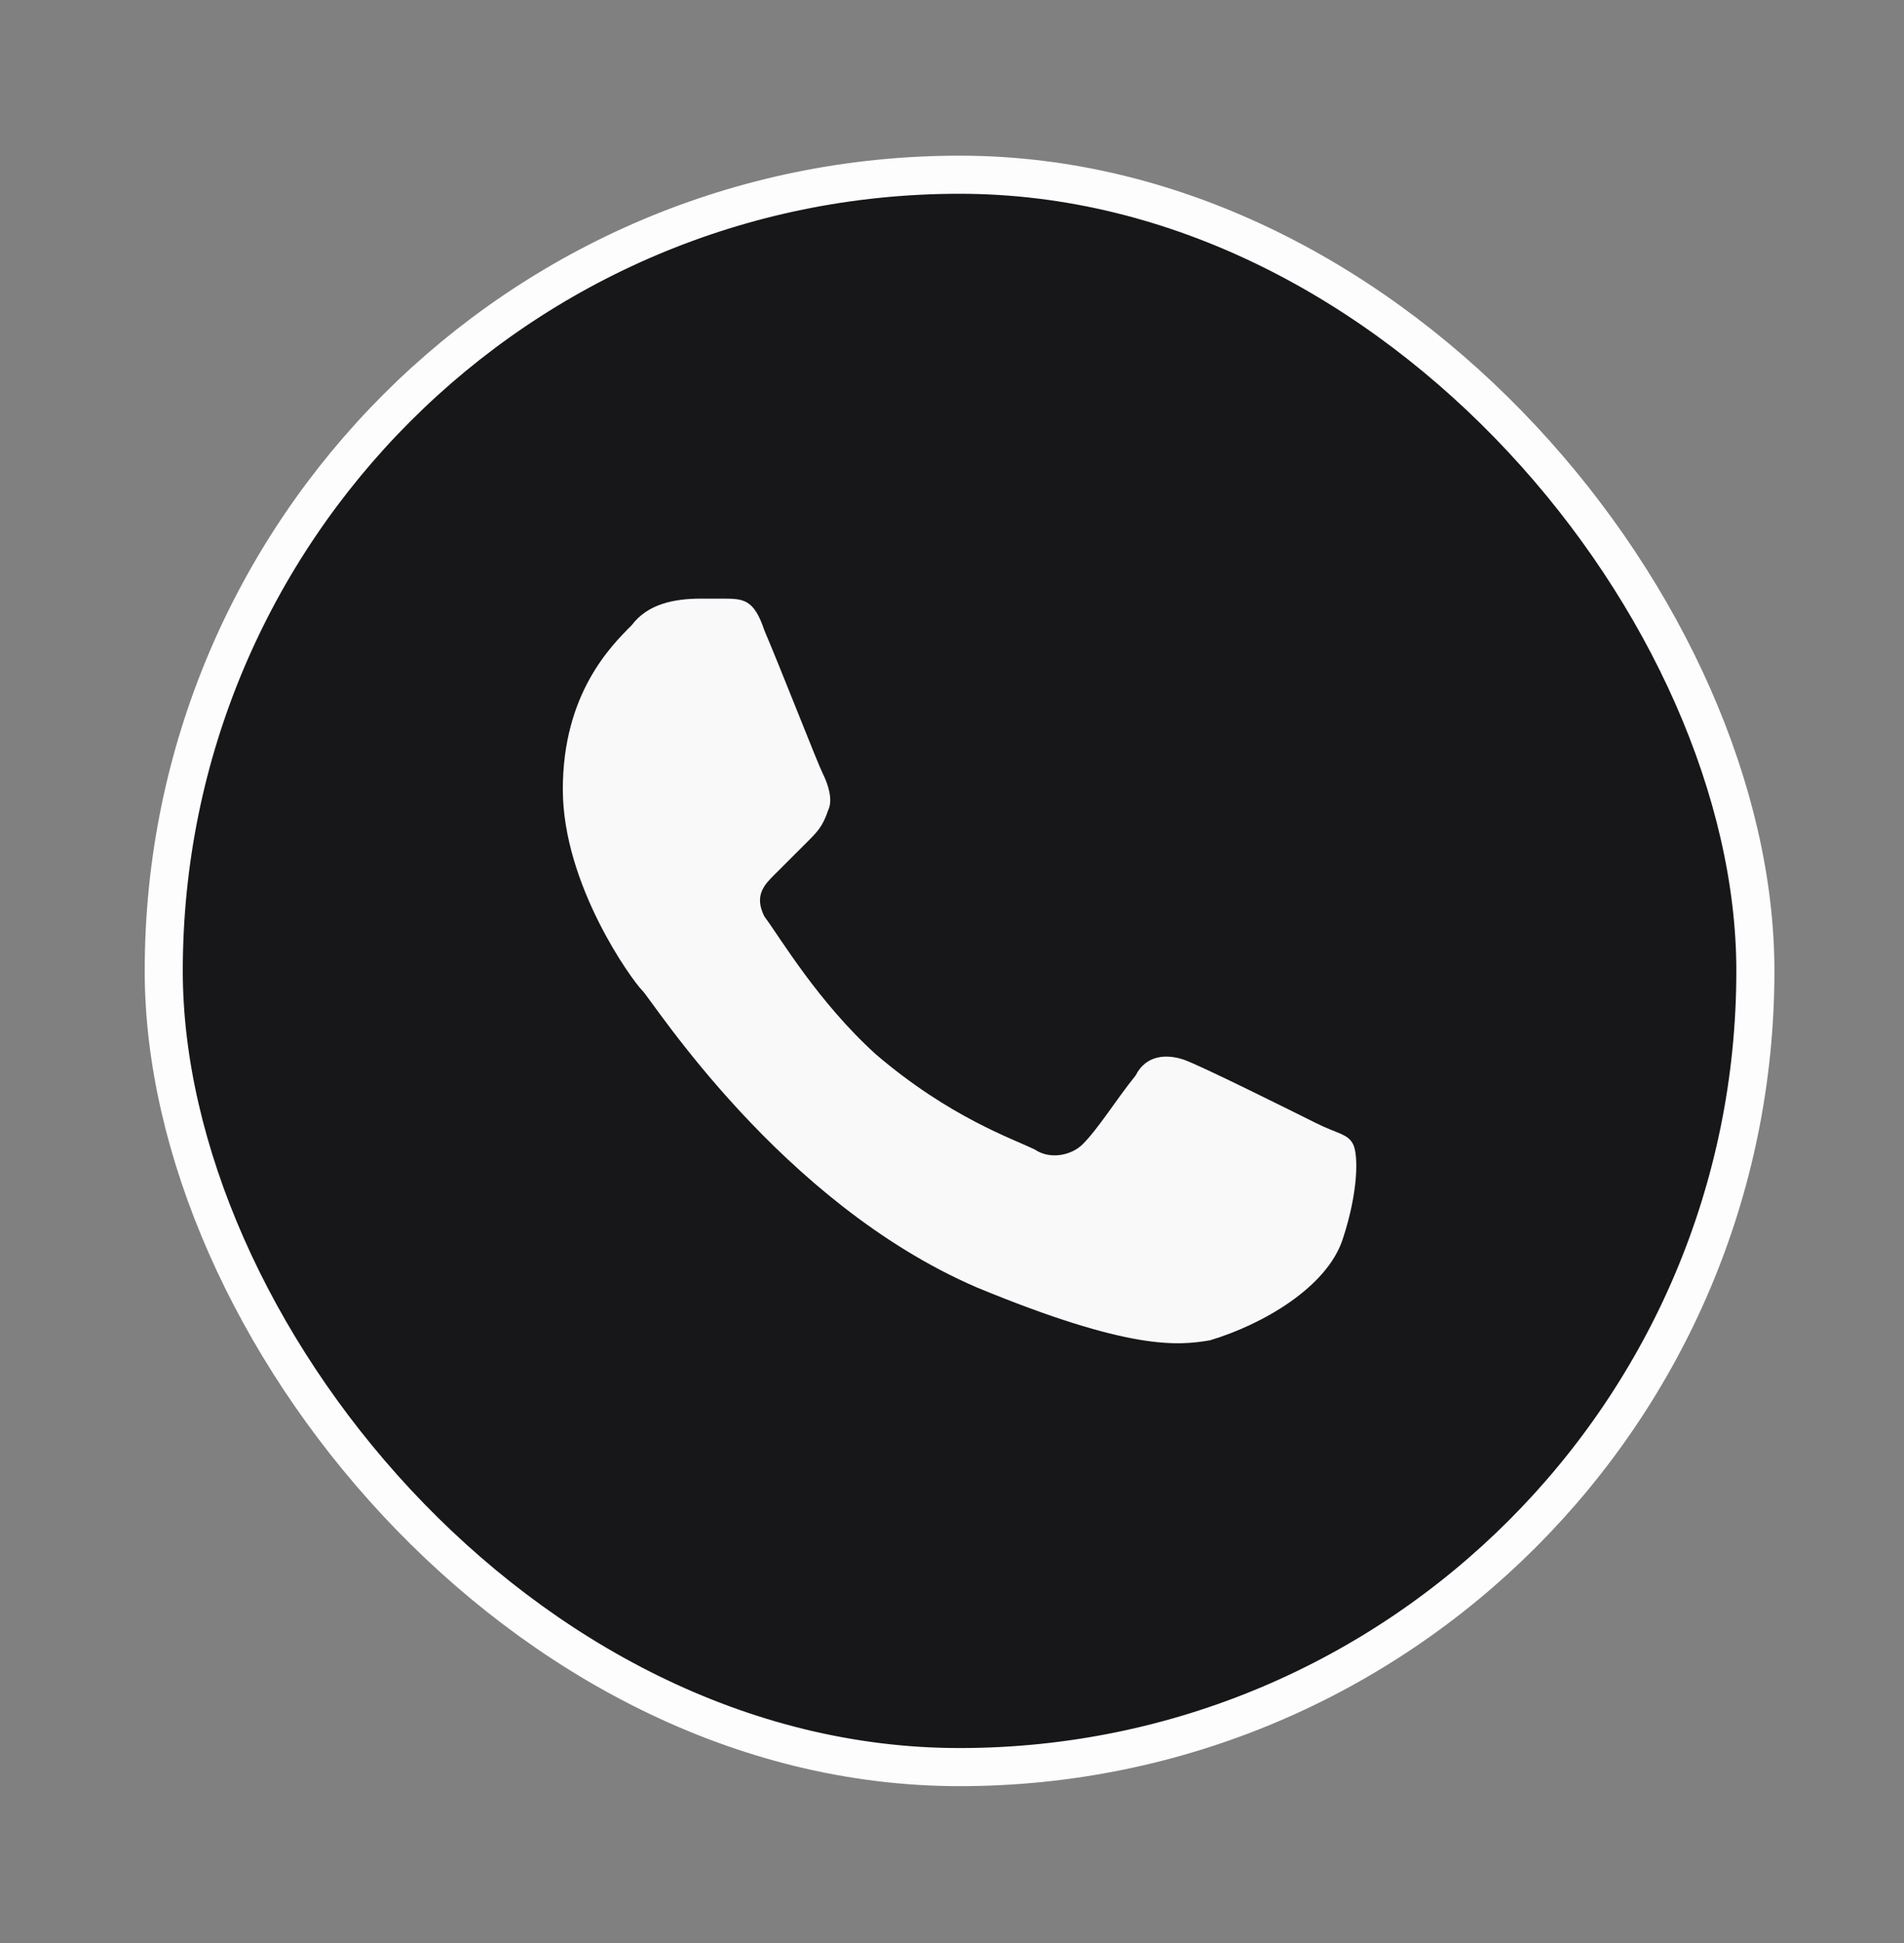
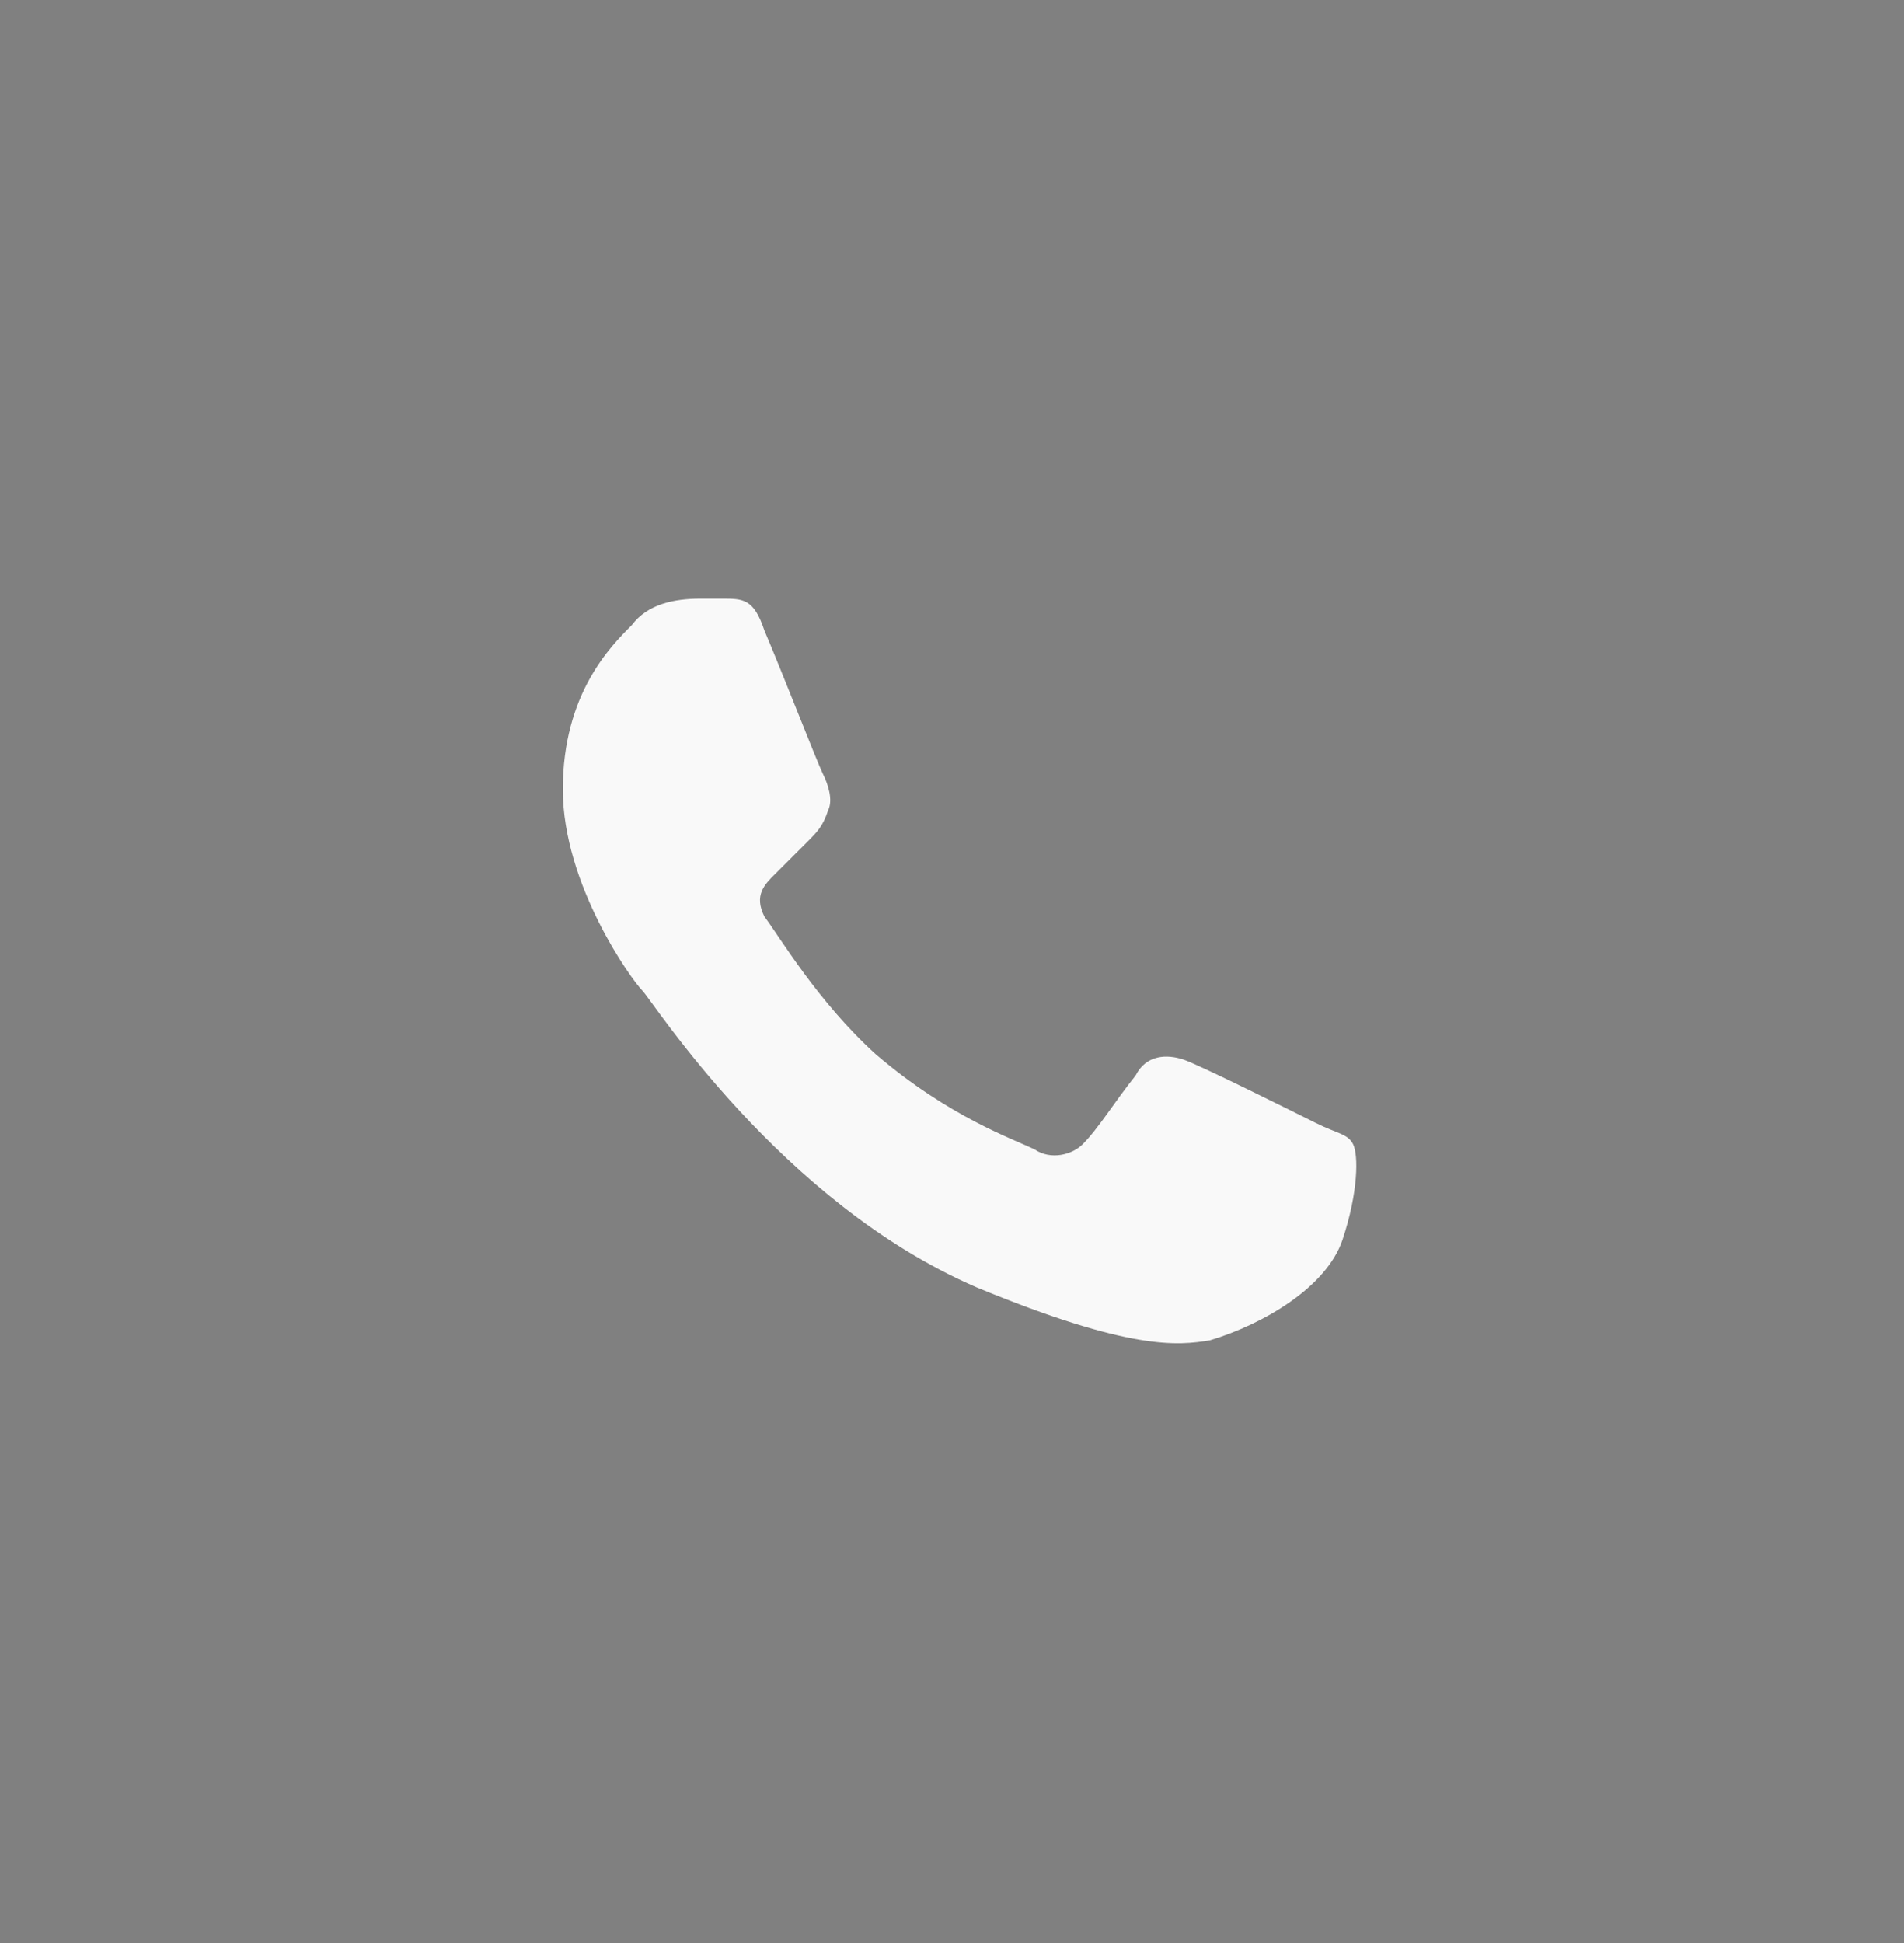
<svg xmlns="http://www.w3.org/2000/svg" width="50" height="51" viewBox="0 0 50 51" fill="none">
  <rect x="0" y="0" width="50" height="51" fill="#808080" stroke="none" />
-   <rect x="4.3" y="4.586" width="41.797" height="41.797" rx="20.899" fill="#171719" stroke="#FDFDFD" />
  <path d="M35.256 32.539C35.673 31.287 35.673 30.314 35.534 30.036C35.395 29.758 35.116 29.758 34.559 29.479C34.002 29.201 31.495 27.95 31.077 27.811C30.659 27.672 30.102 27.672 29.823 28.228C29.266 28.923 28.848 29.619 28.43 30.036C28.152 30.314 27.595 30.453 27.177 30.175C26.62 29.897 24.948 29.34 22.998 27.672C21.466 26.281 20.491 24.613 20.073 24.056C19.795 23.5 20.073 23.222 20.352 22.944C20.63 22.666 20.909 22.388 21.188 22.11C21.466 21.831 21.605 21.692 21.745 21.275C21.884 20.997 21.745 20.58 21.605 20.302C21.466 20.024 20.491 17.521 20.073 16.547C19.795 15.713 19.516 15.713 18.959 15.713C18.82 15.713 18.541 15.713 18.402 15.713C17.705 15.713 17.009 15.852 16.591 16.408C16.034 16.964 14.78 18.216 14.78 20.719C14.78 23.222 16.591 25.725 16.87 26.003C17.148 26.281 20.491 31.565 25.645 33.79C29.684 35.459 30.938 35.32 31.773 35.181C33.166 34.764 34.838 33.79 35.256 32.539Z" fill="#F9F9F9" />
</svg>